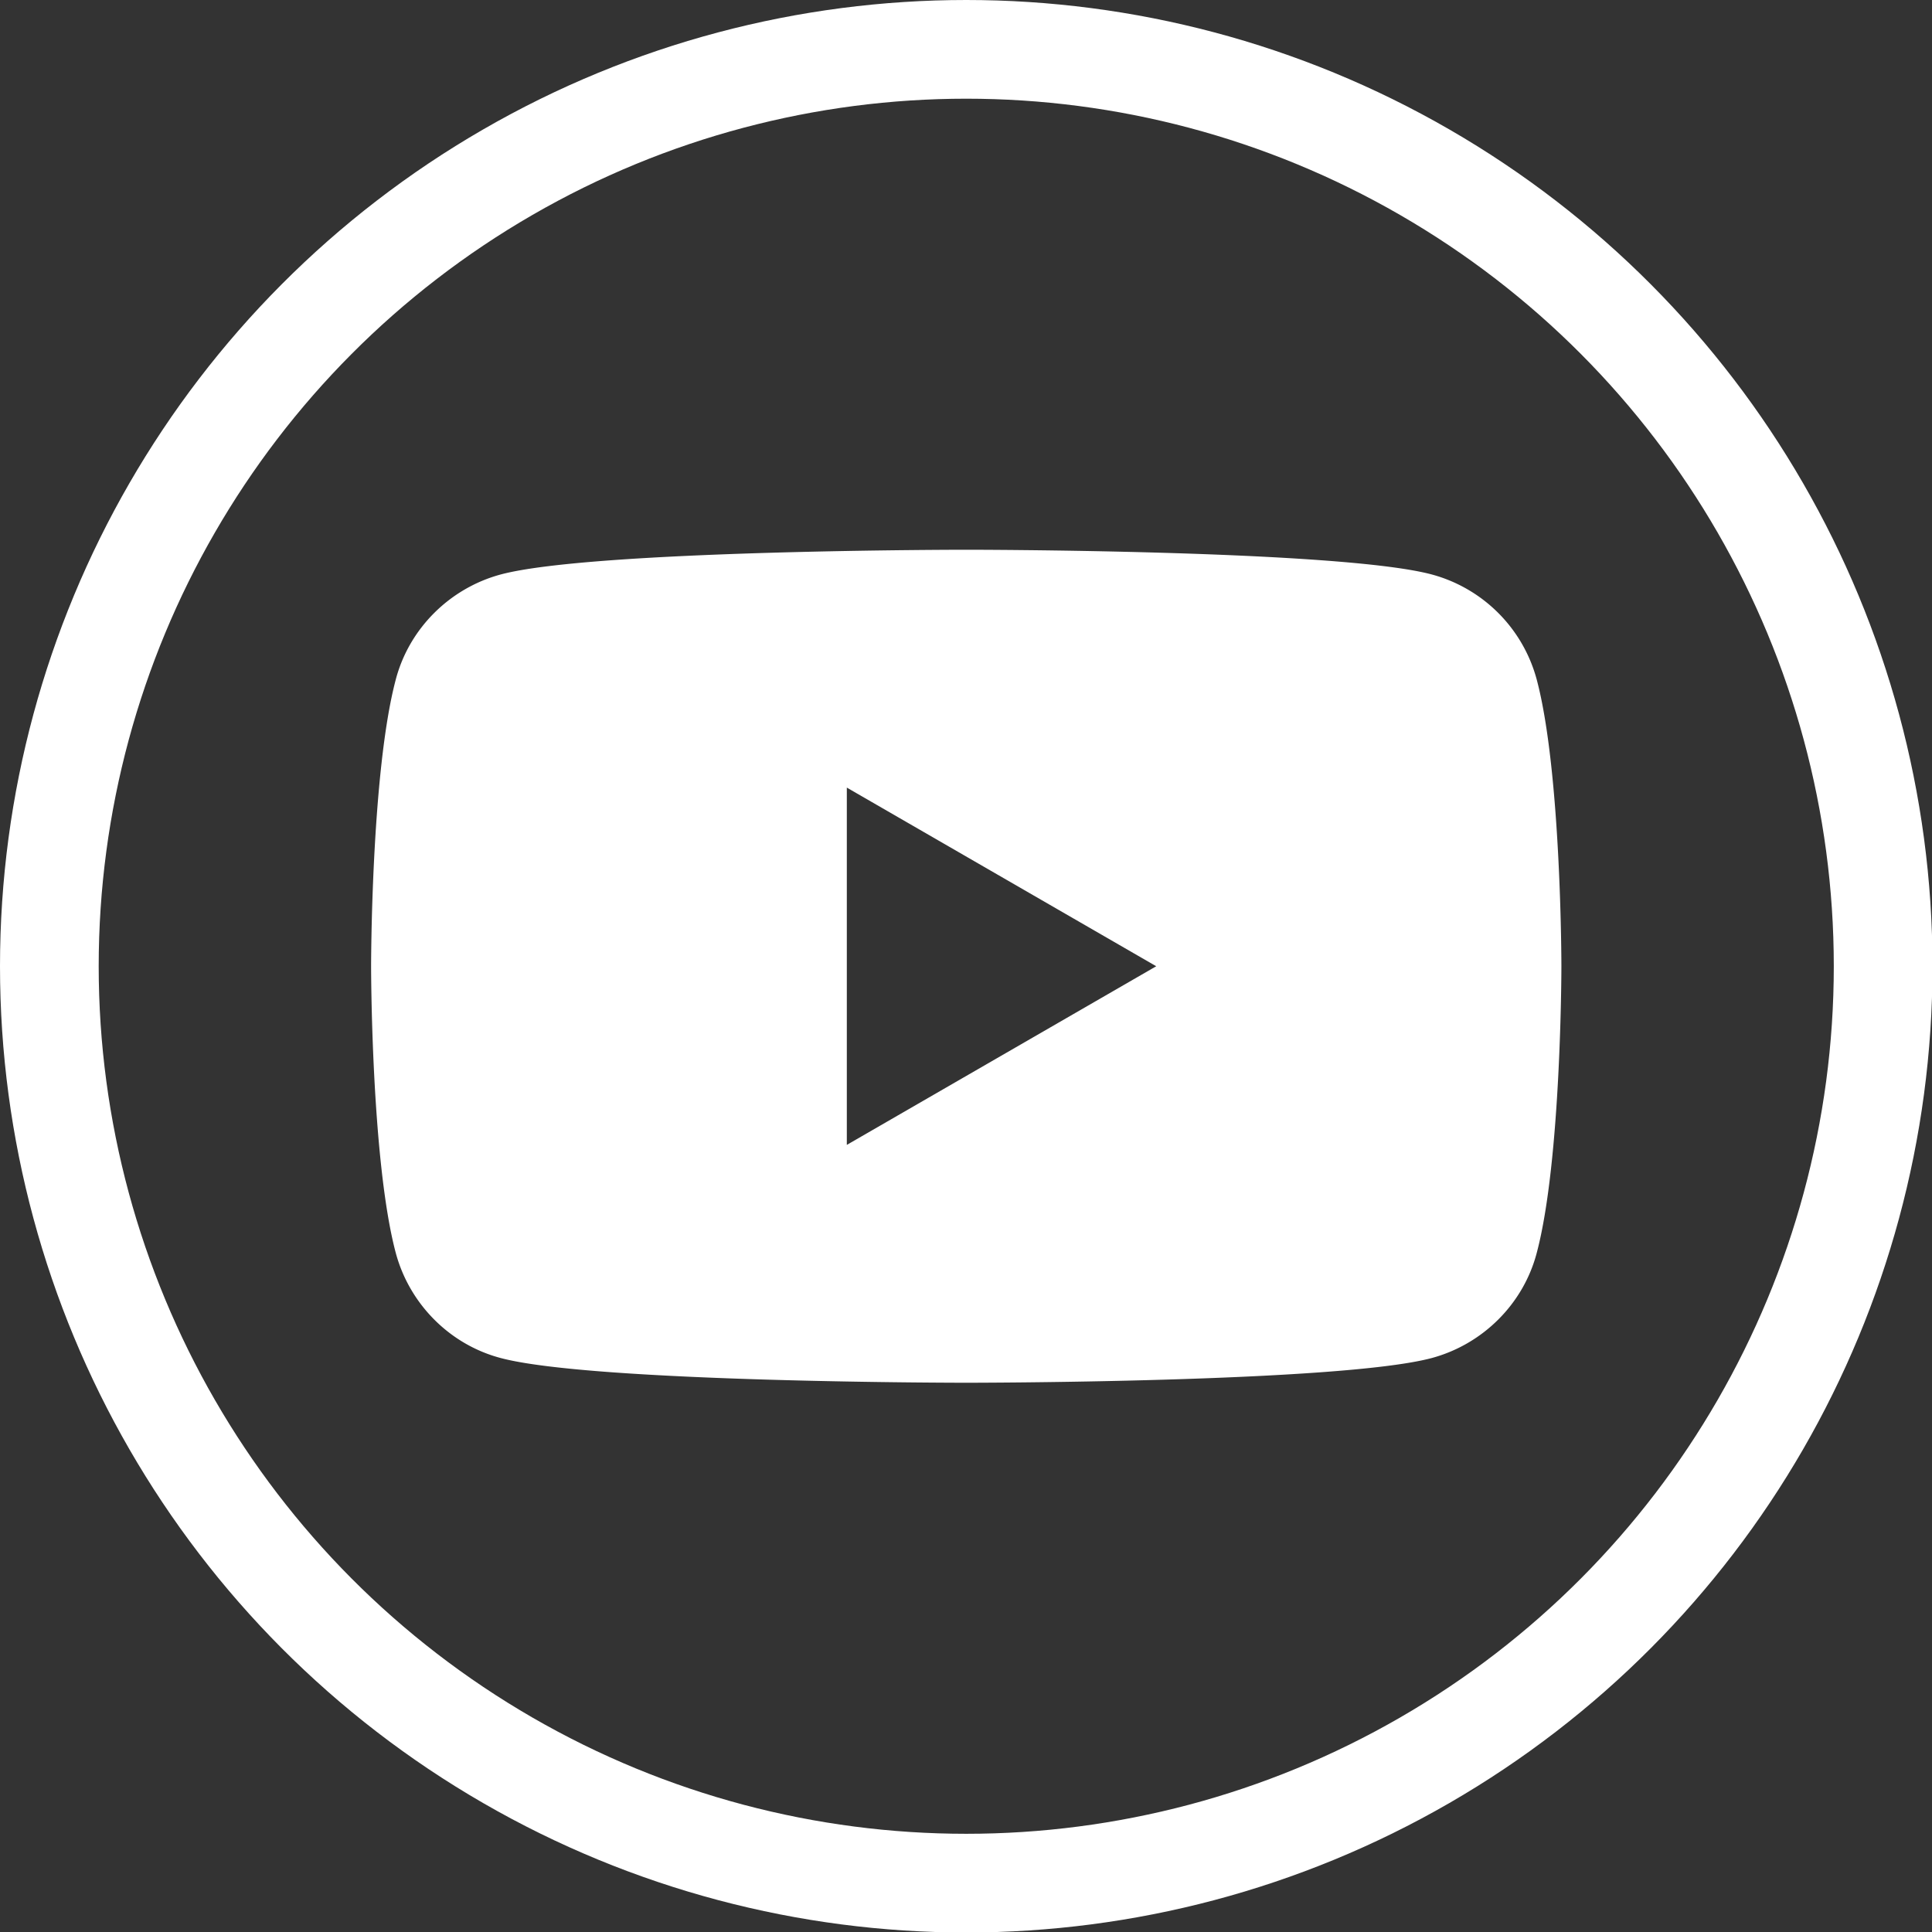
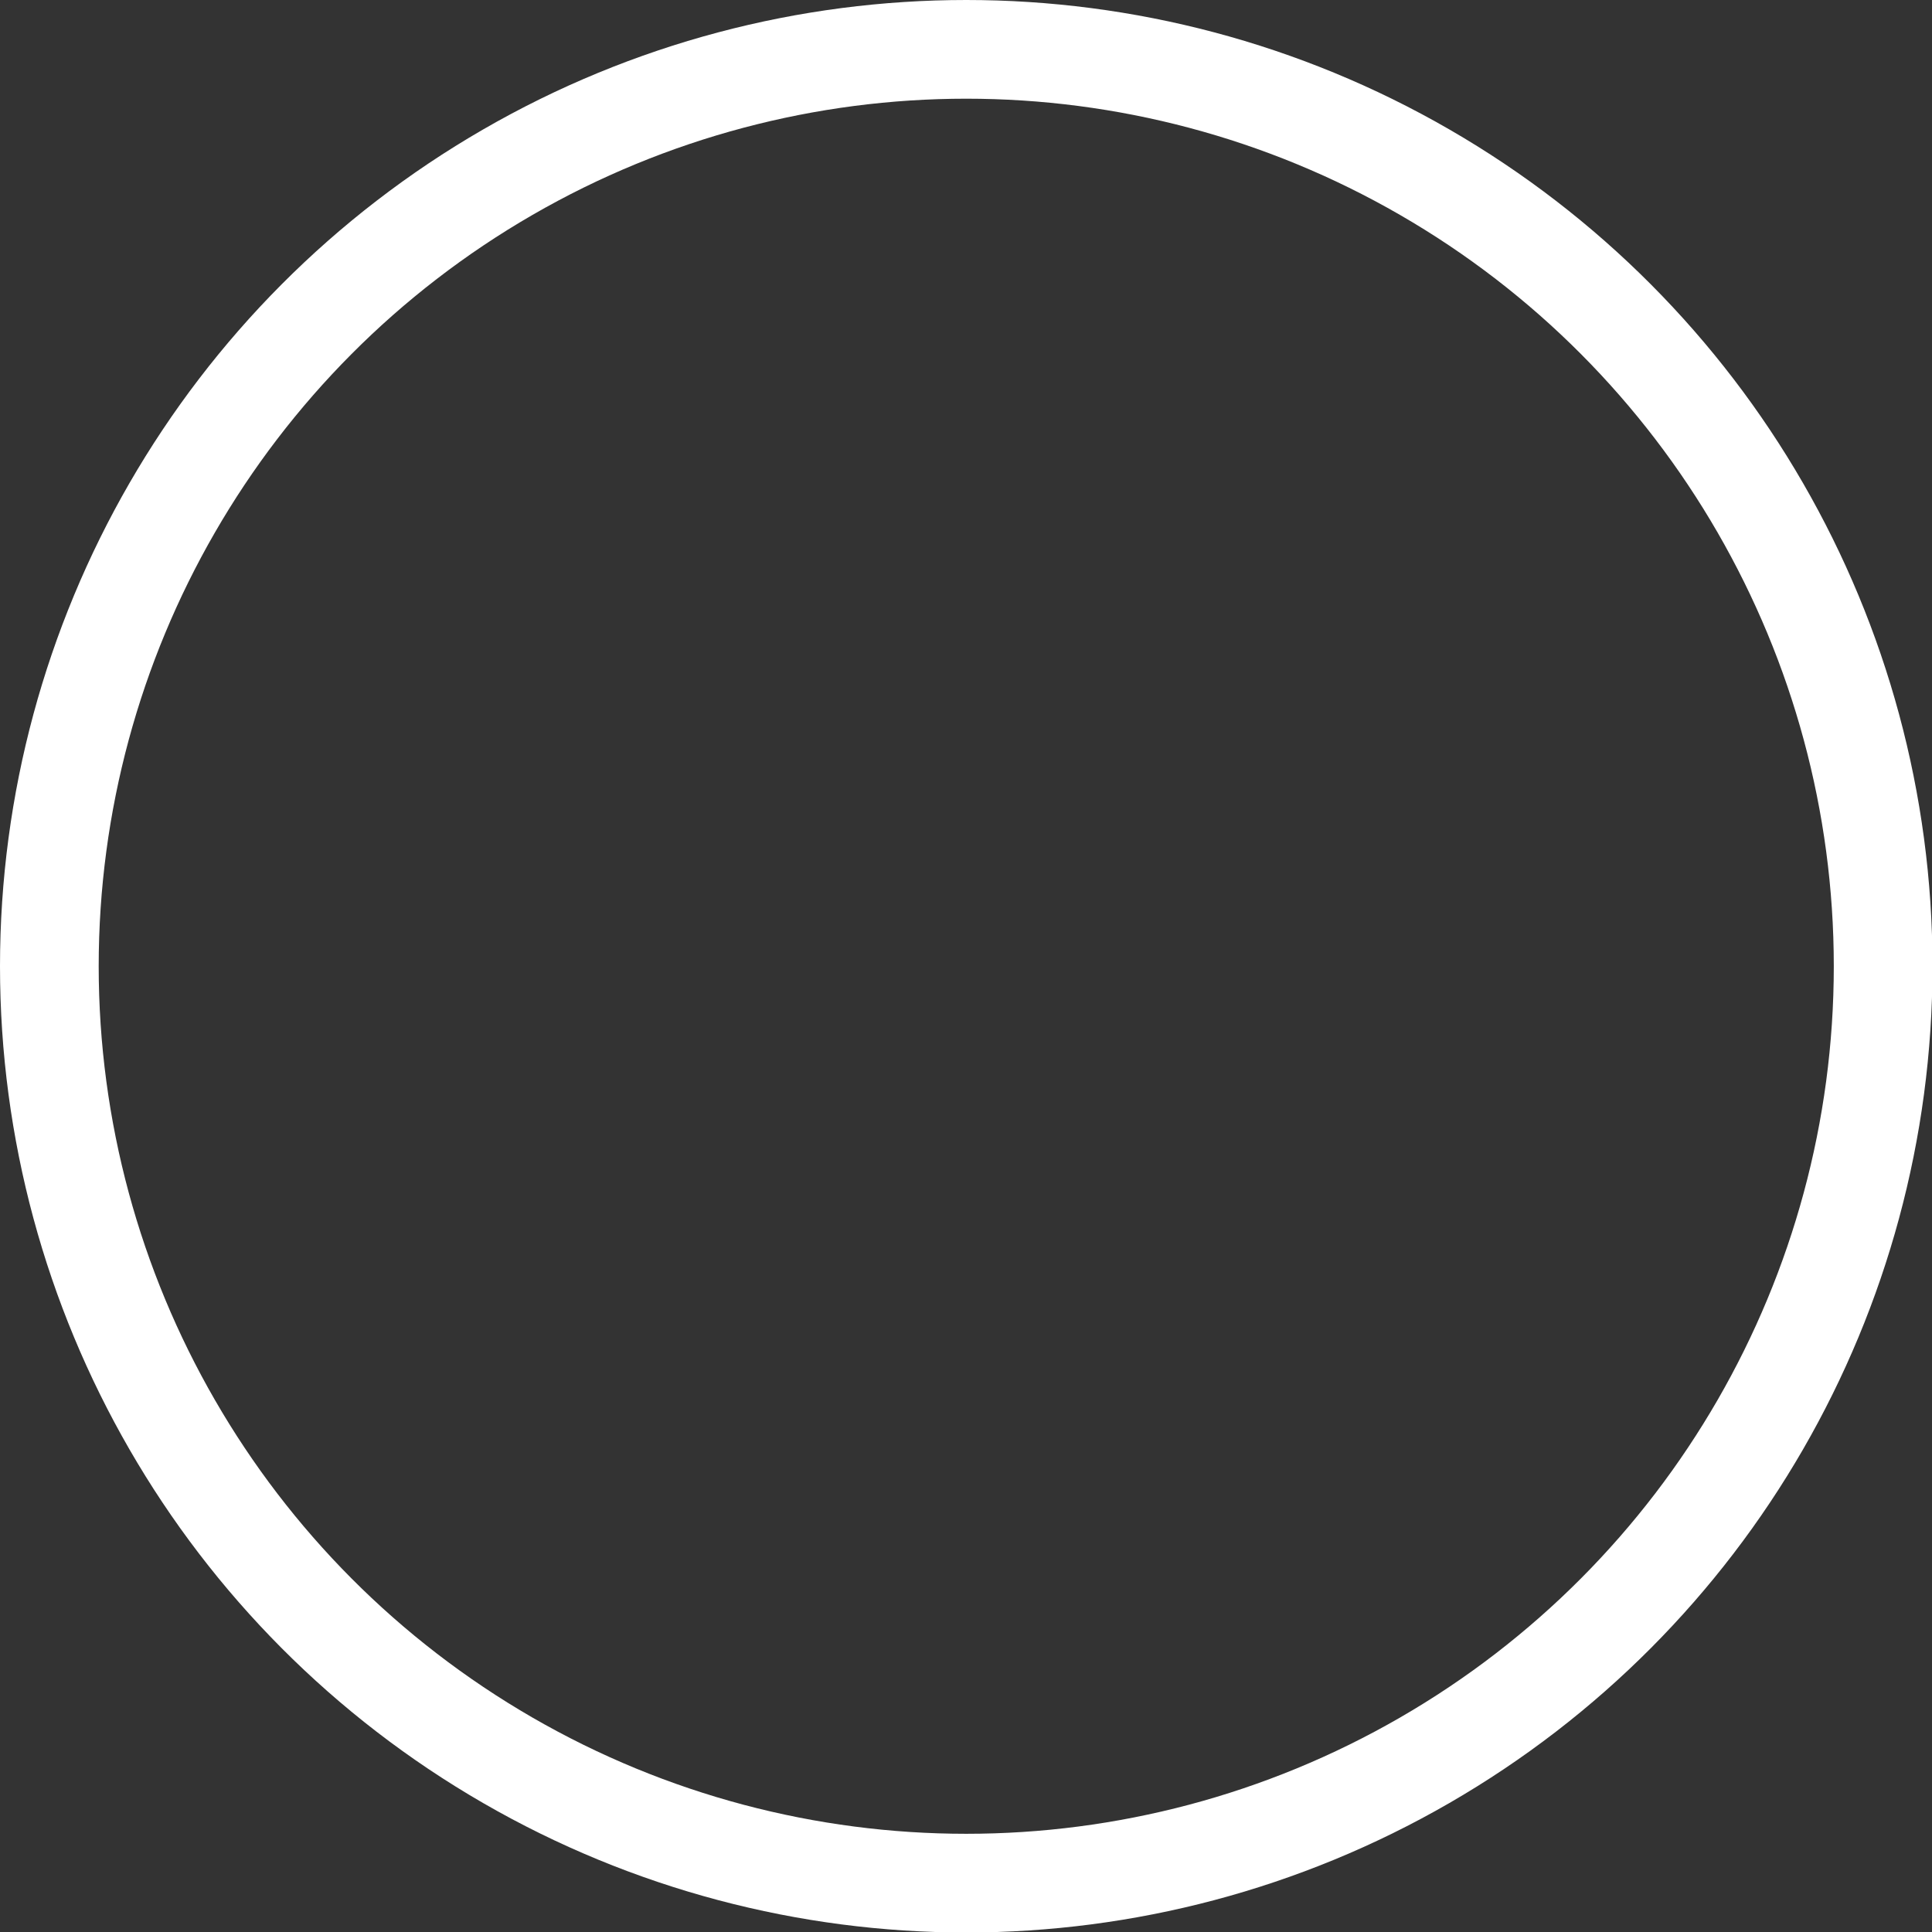
<svg xmlns="http://www.w3.org/2000/svg" data-name="Layer 2" viewBox="0 0 39.15 39.15">
  <rect x="0" y="0" width="39.15" height="39.15" fill="#333333" stroke="none" />
  <g data-name="Layer 1">
-     <path d="M31.14 13.77a3.016 3.016 0 0 0-2.13-2.13c-1.88-.5-9.43-.5-9.43-.5s-7.55 0-9.43.5c-1.04.28-1.86 1.1-2.13 2.13-.5 1.88-.5 5.81-.5 5.81s0 3.93.5 5.81c.28 1.04 1.1 1.86 2.13 2.13 1.88.5 9.43.5 9.43.5s7.55 0 9.43-.5c1.04-.28 1.86-1.1 2.13-2.13.5-1.88.5-5.81.5-5.81s0-3.93-.5-5.81ZM17.16 23.2v-7.24l6.27 3.62-6.27 3.62Z" style="fill:#fff" />
    <circle cx="19.58" cy="19.58" r="18.58" style="fill:none;stroke:#fff;stroke-miterlimit:10;stroke-width:2px" />
  </g>
</svg>